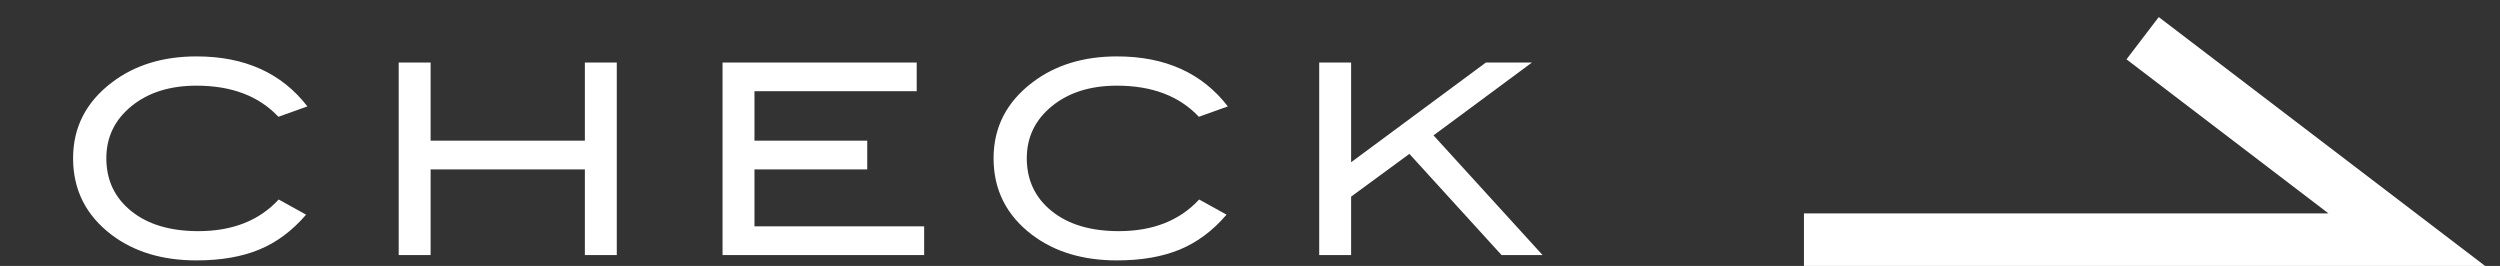
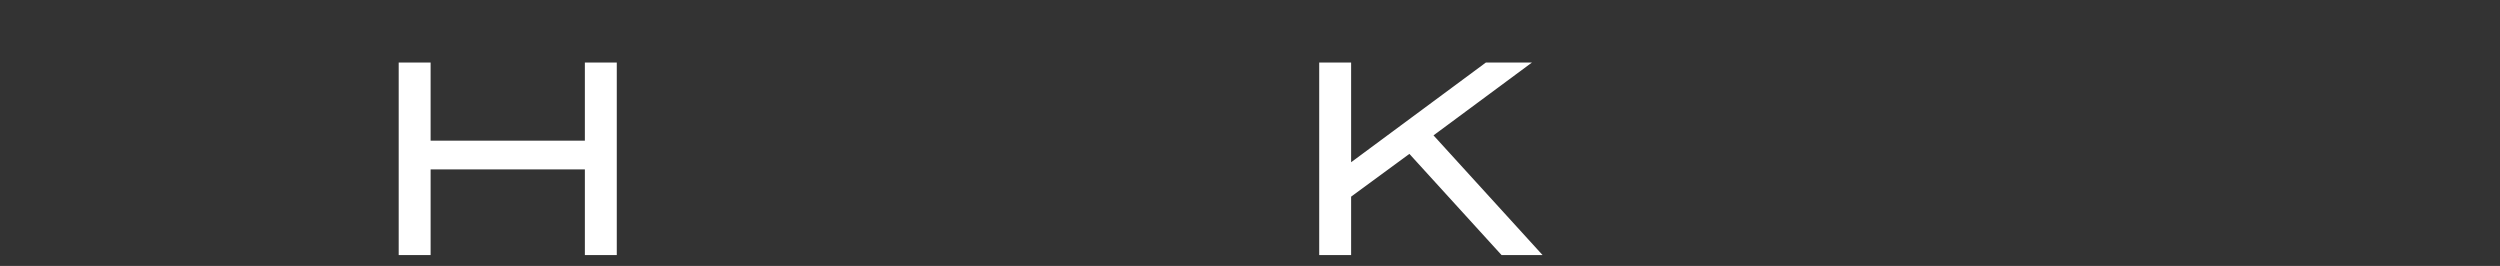
<svg xmlns="http://www.w3.org/2000/svg" version="1.1" id="レイヤー_1" x="0px" y="0px" width="94px" height="10px" viewBox="0 0 94 10" style="enable-background:new 0 0 94 10;" xml:space="preserve">
  <rect x="0" y="0" width="94" height="10" fill="#333333" stroke="none" />
  <style type="text/css">
	.st0{fill:#231815;}
	.st1{fill:#FFFFFF;}
	.st2{fill:#040000;}
	.st3{fill:#989898;}
	.st4{fill:#E5E5E4;stroke:#666666;stroke-width:0.081;}
	.st5{fill:none;stroke:#666666;stroke-width:0.081;}
	.st6{fill:#FFFFFF;stroke:#666666;stroke-width:0.081;}
	.st7{fill:#F2F2F1;}
	.st8{fill:#E4E4E3;}
	.st9{fill:none;stroke:#666666;stroke-width:0.081;stroke-linecap:round;stroke-linejoin:round;}
	.st10{fill:#666666;}
	.st11{fill:#077B3B;}
	.st12{fill:#8FB422;}
	.st13{fill:#666666;stroke:#666666;stroke-width:0.108;stroke-miterlimit:10;}
	.st14{fill:#666666;stroke:#666666;stroke-width:0.108;stroke-linecap:round;stroke-miterlimit:10;}
	.st15{fill:none;stroke:#666666;stroke-width:0.108;stroke-miterlimit:10;}
	.st16{fill:#CCCBCB;}
	.st17{fill:url(#);}
	.st18{fill:#E5E5E4;stroke:#FFFFFF;stroke-width:0.081;}
	.st19{fill:none;stroke:#FFFFFF;stroke-width:0.081;}
	.st20{fill:#FFFFFF;stroke:#FFFFFF;stroke-width:0.081;}
	.st21{fill:none;stroke:#FFFFFF;stroke-width:0.081;stroke-linecap:round;stroke-linejoin:round;}
	.st22{fill:#FFFFFF;stroke:#FFFFFF;stroke-miterlimit:10;}
	.st23{fill:#FFFFFF;stroke:#FFFFFF;stroke-width:0.108;stroke-miterlimit:10;}
	.st24{fill:#FFFFFF;stroke:#FFFFFF;stroke-width:0.108;stroke-linecap:round;stroke-miterlimit:10;}
</style>
  <g>
    <g>
-       <path class="st1" d="M11.558,4.001l-1.09,0.39c-0.733-0.78-1.761-1.17-3.08-1.17c-1,0-1.815,0.257-2.445,0.77    c-0.63,0.514-0.945,1.167-0.945,1.96c0,0.82,0.312,1.482,0.936,1.985c0.623,0.503,1.465,0.755,2.524,0.755    c1.28,0,2.287-0.396,3.021-1.19l1.03,0.57C10.987,8.678,10.4,9.116,9.742,9.386c-0.656,0.27-1.441,0.405-2.354,0.405    c-1.28,0-2.344-0.32-3.19-0.96c-0.967-0.733-1.45-1.693-1.45-2.88c0-1.167,0.49-2.12,1.471-2.86c0.853-0.646,1.91-0.97,3.17-0.97    C9.201,2.12,10.591,2.747,11.558,4.001z" />
      <path class="st1" d="M23.191,9.591h-1.2V6.37h-5.8v3.22h-1.2V2.35h1.2v2.94h5.8V2.35h1.2V9.591z" />
-       <path class="st1" d="M34.748,9.591h-7.58V2.35h7.3v1.08h-6.1v1.86h4.24v1.08h-4.24v2.14h6.38V9.591z" />
-       <path class="st1" d="M46.167,4.001l-1.09,0.39c-0.733-0.78-1.761-1.17-3.08-1.17c-1,0-1.815,0.257-2.445,0.77    c-0.63,0.514-0.945,1.167-0.945,1.96c0,0.82,0.312,1.482,0.936,1.985c0.623,0.503,1.465,0.755,2.524,0.755    c1.28,0,2.287-0.396,3.021-1.19l1.03,0.57c-0.521,0.607-1.108,1.045-1.766,1.315c-0.656,0.27-1.441,0.405-2.354,0.405    c-1.28,0-2.344-0.32-3.19-0.96c-0.967-0.733-1.45-1.693-1.45-2.88c0-1.167,0.49-2.12,1.471-2.86c0.853-0.646,1.91-0.97,3.17-0.97    C43.811,2.12,45.2,2.747,46.167,4.001z" />
      <path class="st1" d="M58.001,9.591h-1.542l-3.466-3.805l-2.191,1.608v2.196h-1.2V2.35h1.2V6.1l5.069-3.75h1.732L53.9,5.09    L58.001,9.591z" />
    </g>
  </g>
-   <polygon class="st1" points="93.472,10.024 67.829,10.024 67.829,8.024 87.551,8.024 79.956,2.231 81.169,0.642 " />
</svg>